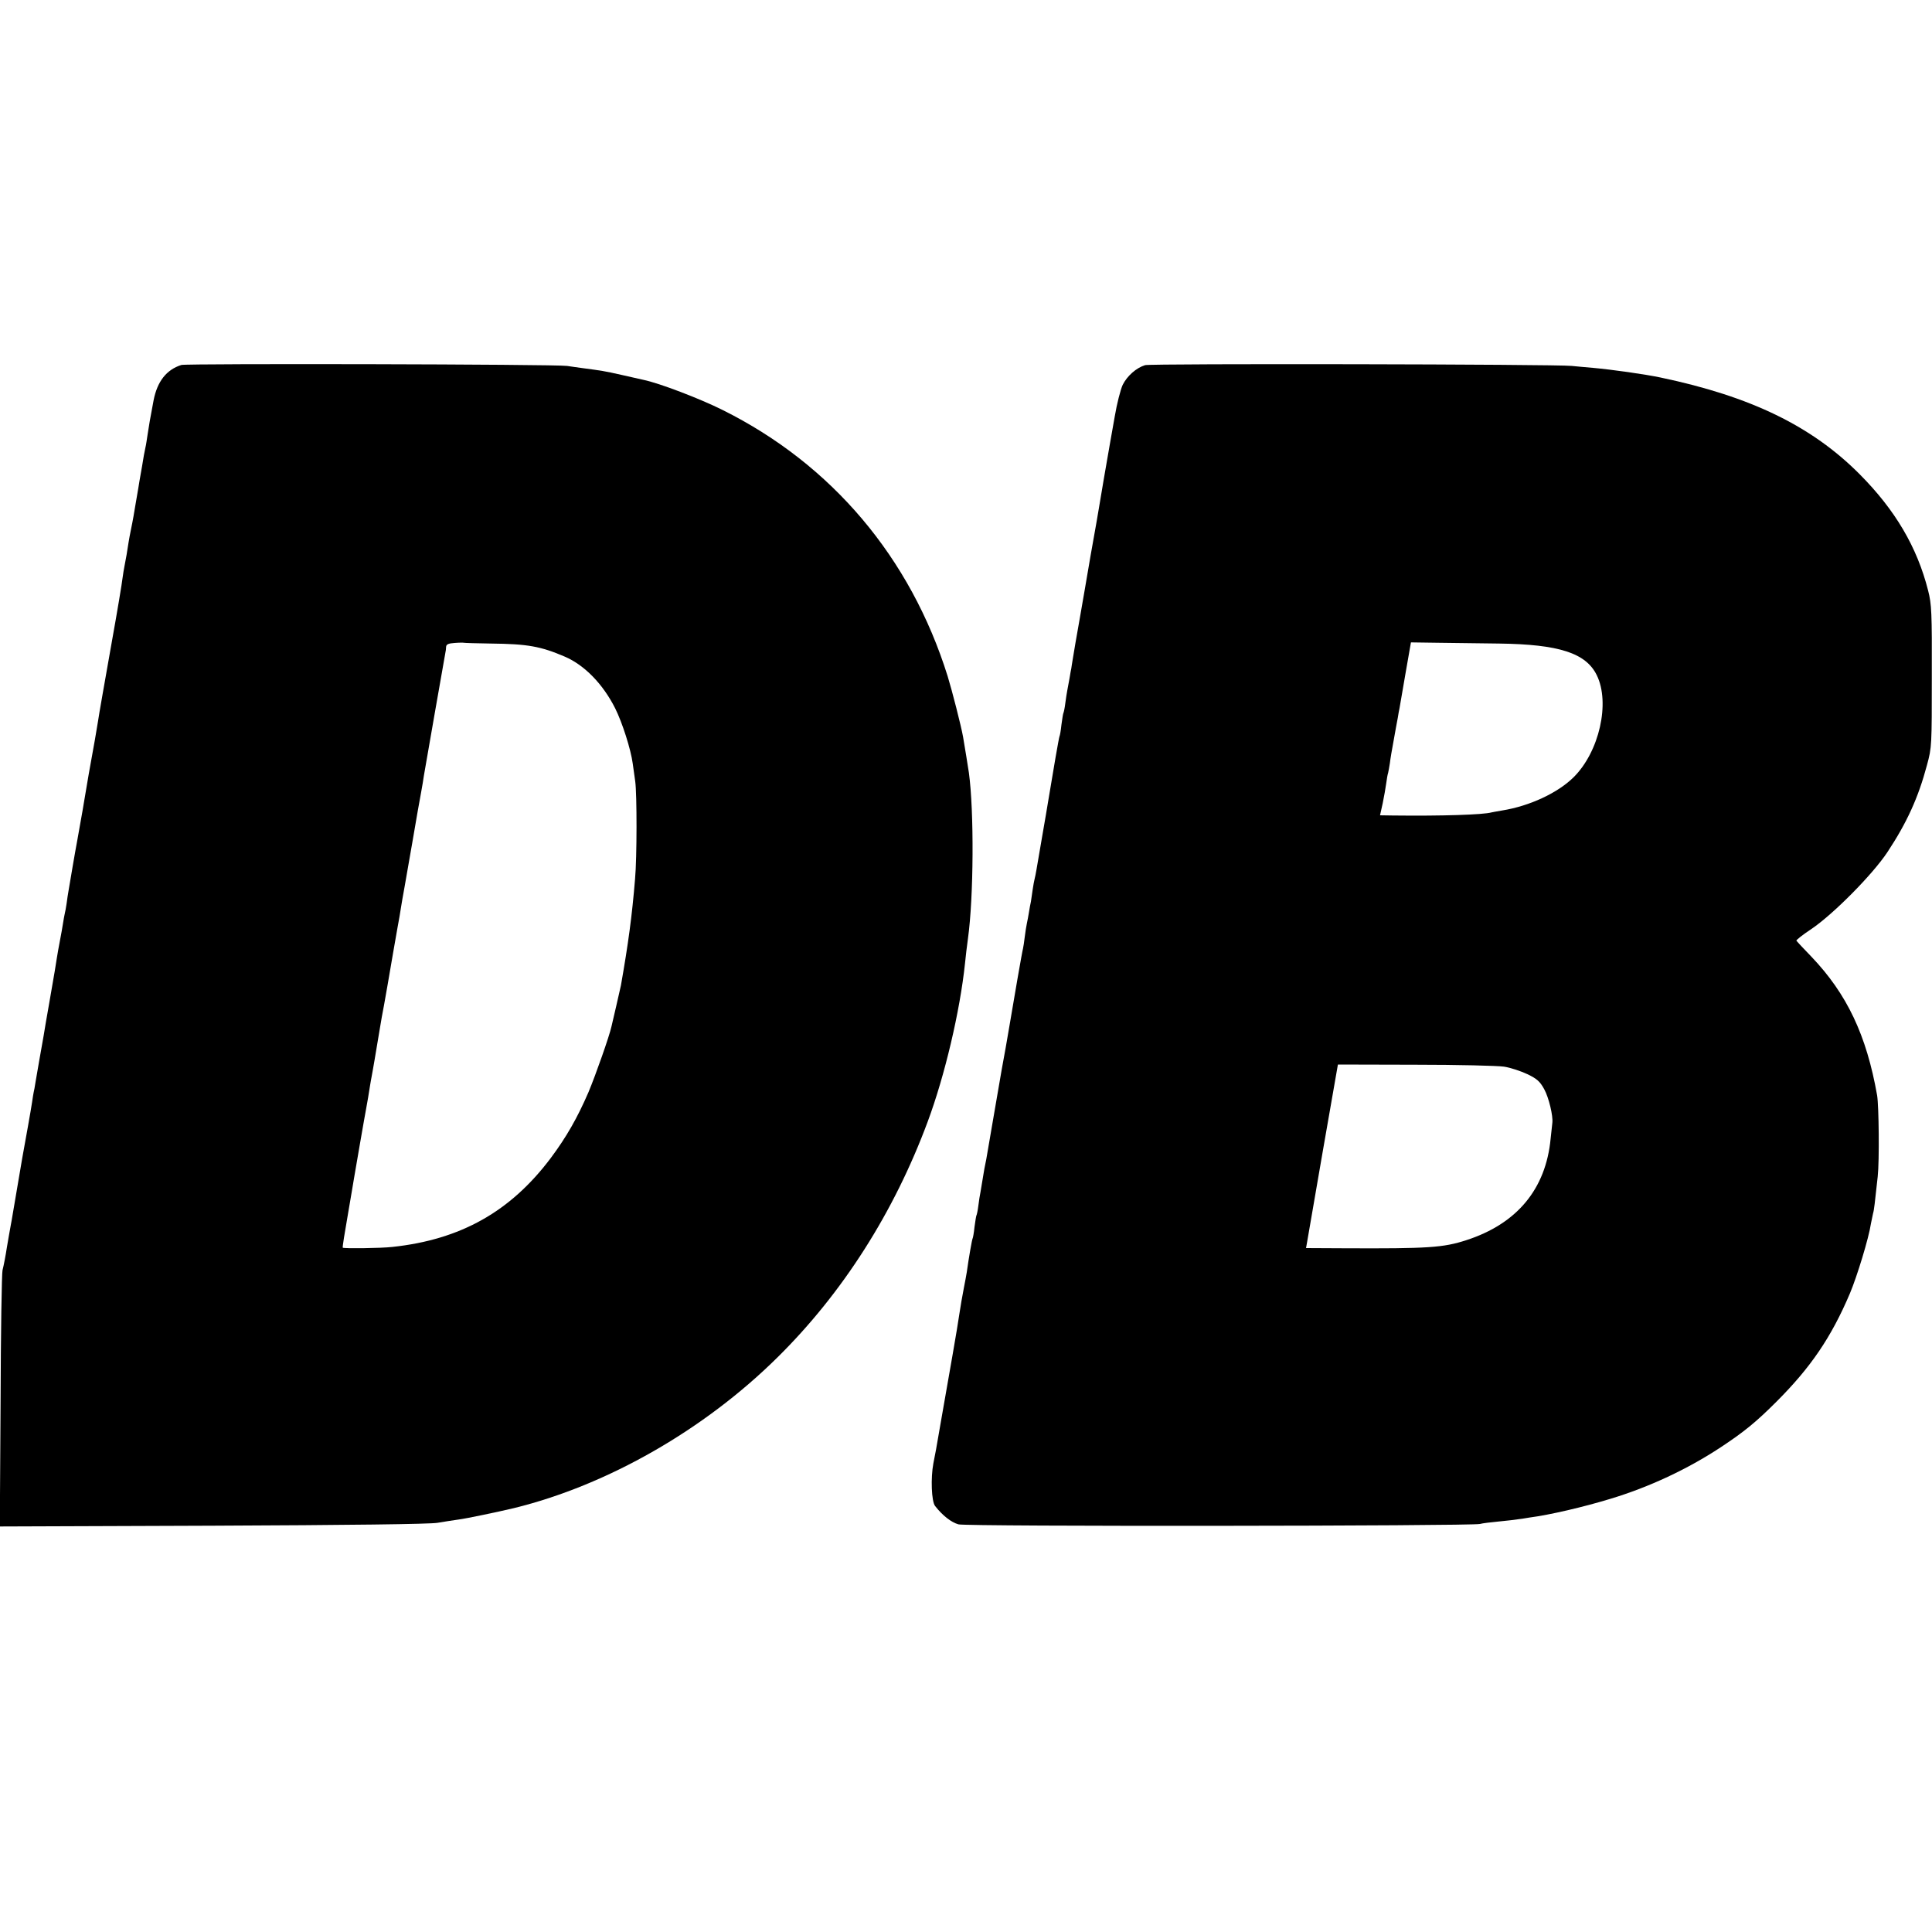
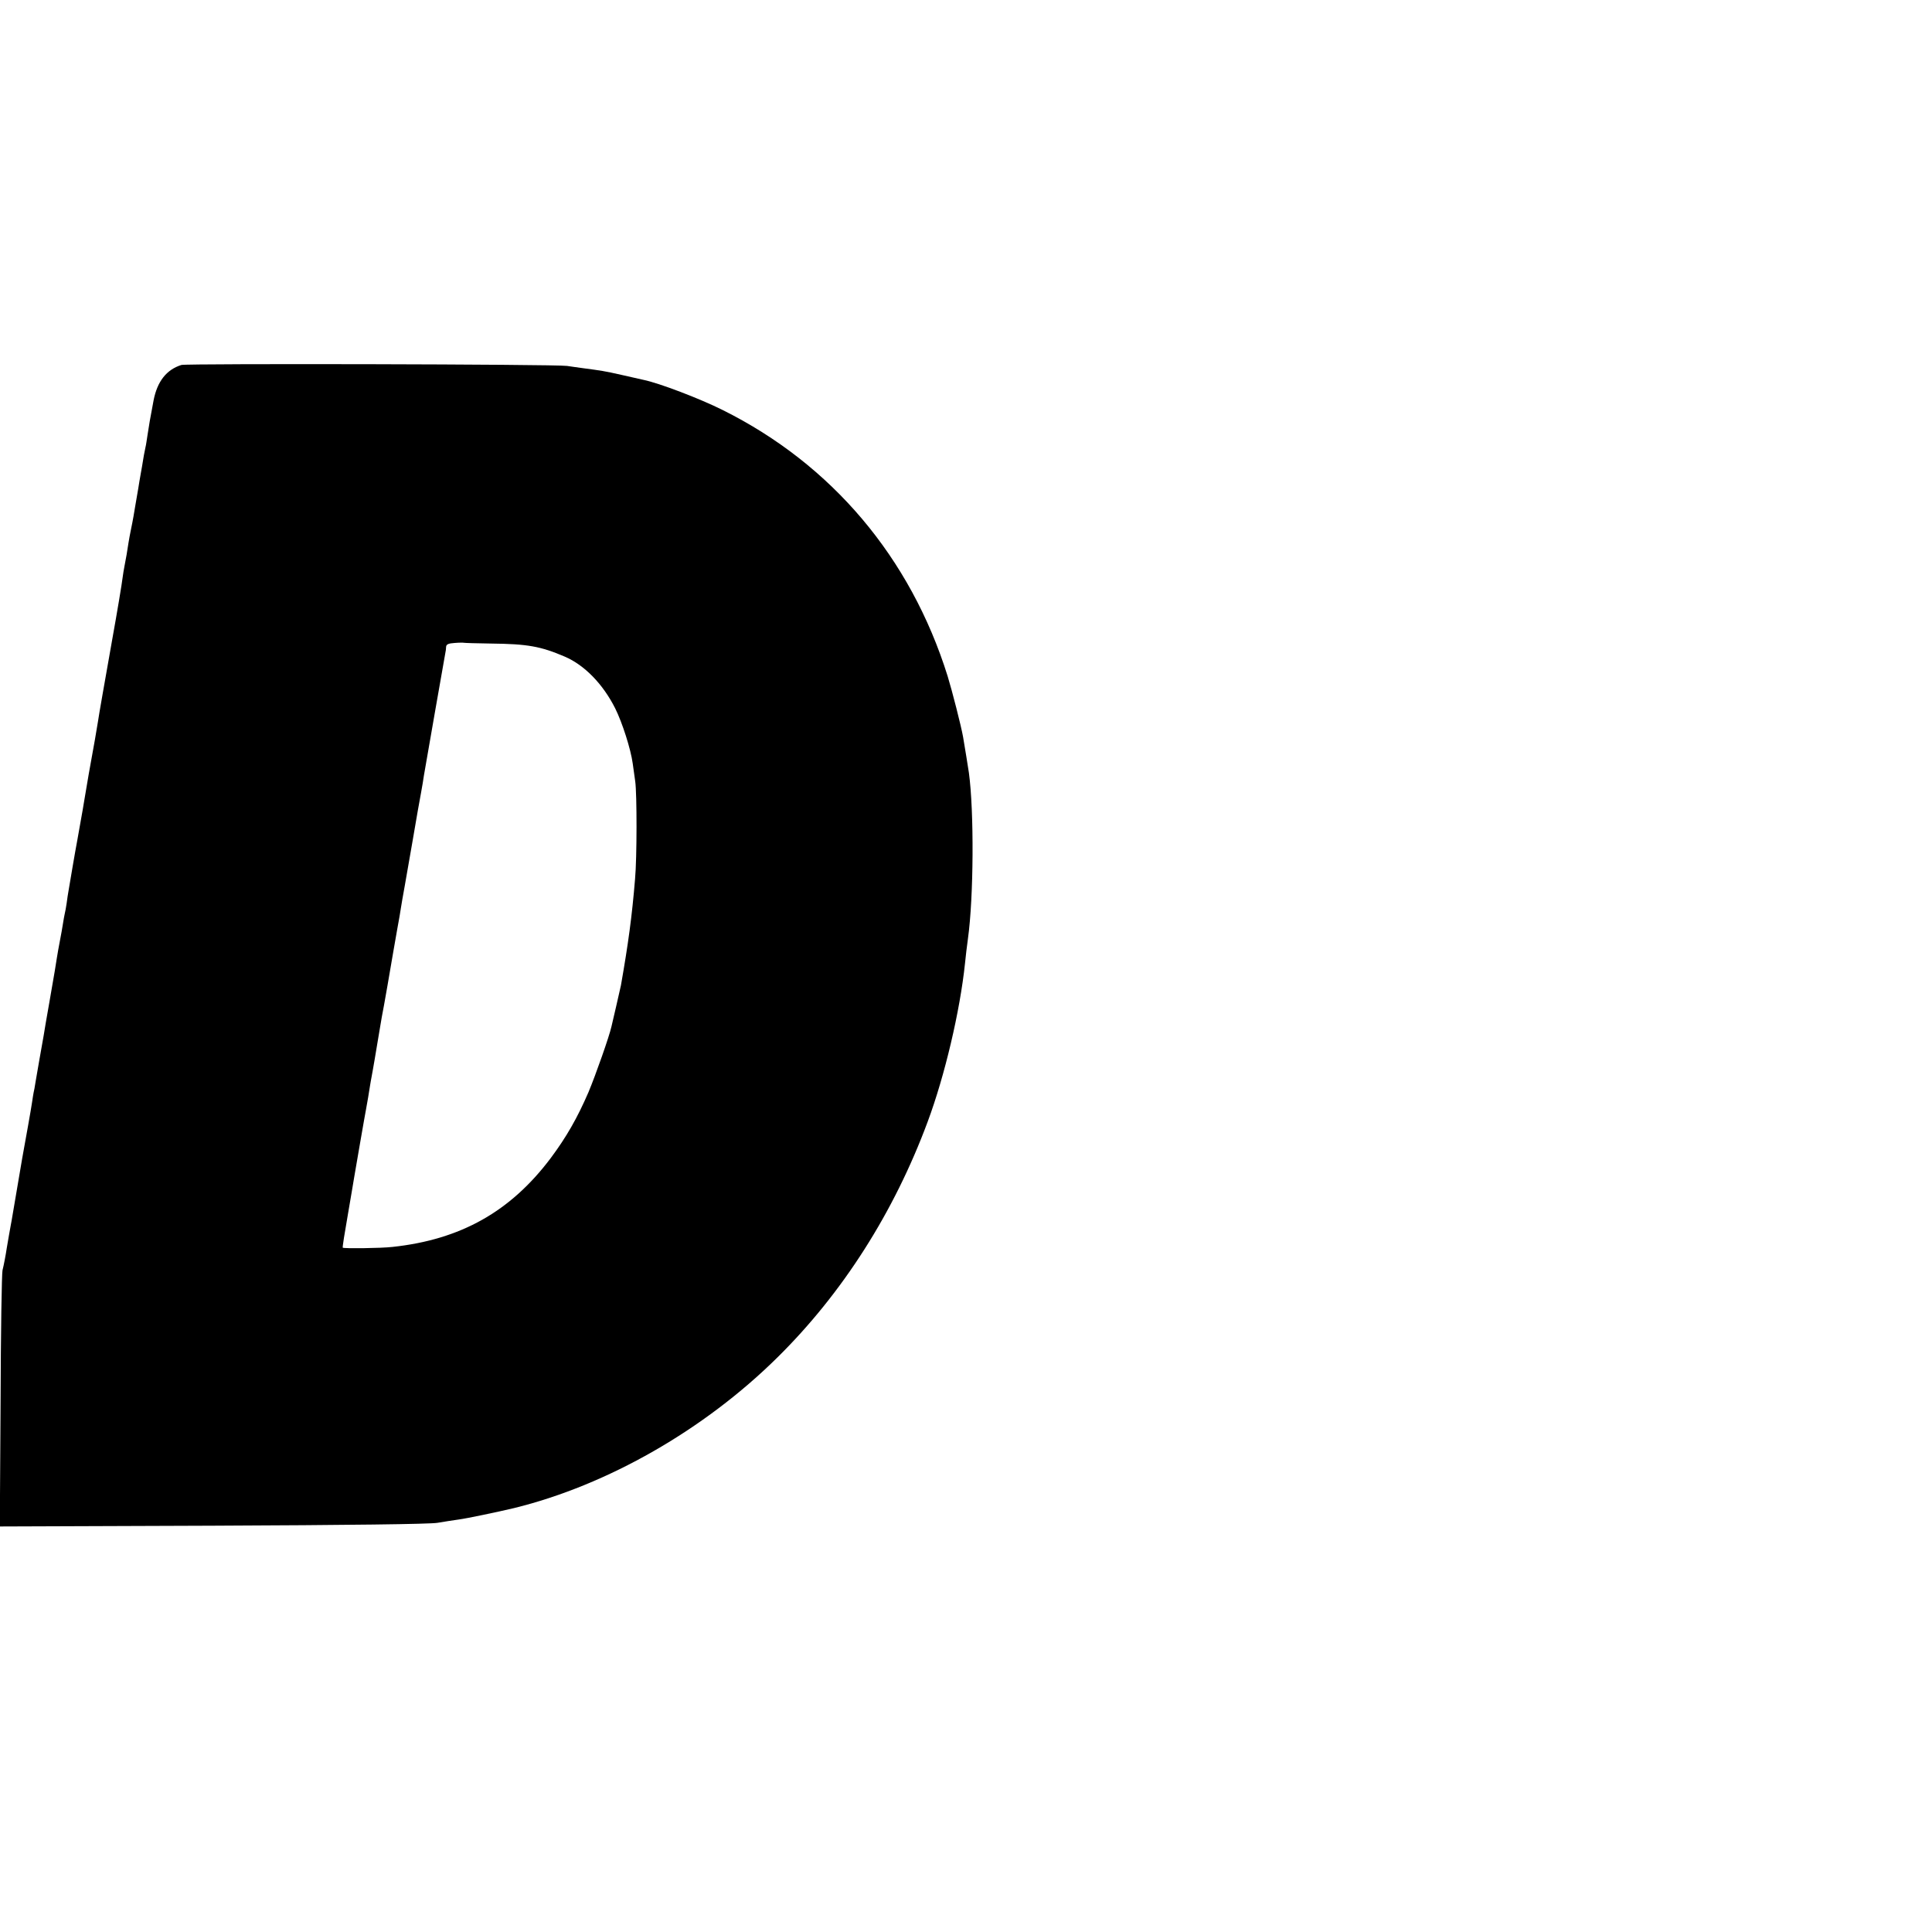
<svg xmlns="http://www.w3.org/2000/svg" version="1.0" width="1000pt" height="1000pt" viewBox="0 0 1000 1000" preserveAspectRatio="xMidYMid meet">
  <g transform="translate(0,1000) scale(0.1,-0.1)" fill="#000000" stroke="none">
    <path d="M939 8111 c-77 -24 -125 -85 -144 -183 -20 -104 -23 -126 -31 -177 -4 -25 -8 -55 -11 -66 -5 -22 -11 -55 -18 -100 -3 -16 -7 -40 -9 -51 -2 -12 -7 -39 -10 -60 -4 -22 -11 -66 -17 -99 -5 -33 -12 -69 -14 -80 -2 -11 -6 -31 -9 -45 -3 -14 -8 -41 -11 -60 -6 -40 -13 -83 -21 -122 -3 -15 -7 -39 -9 -55 -4 -34 -28 -178 -55 -328 -38 -215 -69 -390 -73 -420 -3 -16 -10 -59 -16 -95 -18 -96 -48 -269 -56 -320 -2 -14 -11 -65 -20 -115 -9 -49 -20 -115 -26 -145 -5 -30 -11 -64 -13 -75 -2 -11 -7 -40 -11 -65 -4 -25 -9 -54 -11 -65 -2 -10 -6 -37 -9 -60 -3 -22 -8 -47 -10 -55 -2 -8 -6 -31 -9 -50 -3 -19 -10 -60 -16 -90 -6 -30 -13 -71 -16 -90 -7 -44 -8 -54 -38 -225 -14 -77 -27 -156 -30 -175 -8 -46 -15 -87 -23 -130 -10 -56 -11 -63 -19 -110 -4 -25 -8 -49 -10 -55 -1 -5 -5 -28 -8 -50 -5 -35 -34 -197 -51 -290 -4 -25 -39 -230 -51 -300 -2 -11 -5 -31 -8 -45 -4 -23 -15 -82 -21 -120 -5 -34 -15 -87 -22 -115 -4 -16 -9 -322 -10 -678 l-4 -648 1103 4 c698 3 1125 8 1163 15 33 6 82 13 109 17 39 5 202 39 286 59 485 119 986 406 1365 781 337 333 603 751 777 1220 88 237 167 571 193 820 3 33 10 90 15 126 30 216 32 661 5 859 -5 36 -21 130 -30 185 -10 57 -57 240 -80 315 -192 614 -600 1097 -1165 1378 -116 58 -327 139 -410 156 -14 3 -65 15 -115 26 -88 20 -105 22 -195 34 -25 3 -63 9 -85 12 -63 9 -1967 13 -1996 5z m1602 -1442 c189 -2 257 -14 383 -68 102 -44 197 -142 260 -267 37 -74 81 -212 91 -286 3 -24 9 -65 13 -93 9 -65 9 -396 -1 -505 -16 -194 -35 -333 -73 -550 -3 -14 -14 -63 -25 -110 -11 -47 -22 -93 -24 -103 -11 -50 -81 -249 -119 -340 -58 -134 -114 -232 -196 -342 -208 -276 -465 -421 -818 -459 -60 -7 -252 -9 -258 -4 -2 2 10 78 26 168 15 91 31 179 33 195 3 17 17 98 31 180 14 83 28 159 30 170 5 25 18 103 22 130 2 11 5 31 8 45 3 14 9 52 15 85 10 60 12 73 26 155 4 25 9 54 11 65 9 43 51 286 59 335 3 19 13 73 21 120 9 47 17 96 19 110 2 14 11 66 20 115 9 50 27 155 41 235 28 164 28 163 43 245 6 33 13 74 15 90 8 49 108 619 111 635 2 8 4 23 4 32 1 13 12 18 44 20 23 2 45 2 48 1 3 -1 66 -3 140 -4z" />
-     <path d="M5927 8110 c-46 -14 -93 -56 -116 -102 -11 -24 -30 -97 -41 -163 -12 -66 -37 -210 -56 -320 -18 -110 -36 -211 -38 -225 -8 -41 -55 -312 -61 -350 -3 -19 -15 -87 -26 -150 -22 -125 -25 -141 -36 -209 -4 -25 -8 -48 -8 -51 -1 -3 -5 -25 -9 -50 -5 -25 -10 -54 -12 -65 -2 -11 -7 -40 -10 -65 -3 -25 -8 -48 -10 -51 -2 -4 -6 -31 -10 -60 -3 -30 -8 -57 -10 -60 -3 -5 -33 -180 -60 -344 -2 -16 -16 -93 -29 -170 -13 -77 -27 -156 -30 -175 -3 -19 -8 -42 -10 -50 -2 -8 -7 -33 -10 -55 -3 -23 -7 -50 -9 -62 -3 -11 -7 -36 -10 -54 -3 -19 -8 -45 -11 -59 -3 -14 -8 -45 -11 -70 -3 -25 -7 -52 -9 -60 -4 -12 -50 -279 -71 -405 -3 -16 -11 -66 -19 -110 -8 -44 -17 -93 -20 -110 -8 -49 -76 -438 -80 -465 -3 -14 -7 -36 -10 -50 -2 -13 -7 -40 -10 -60 -3 -20 -8 -47 -10 -60 -3 -14 -8 -45 -11 -70 -3 -25 -8 -48 -10 -51 -2 -4 -6 -31 -10 -60 -3 -30 -8 -57 -10 -60 -3 -5 -19 -95 -30 -174 -3 -16 -9 -53 -15 -81 -11 -57 -15 -82 -24 -139 -3 -22 -18 -114 -34 -205 -16 -91 -41 -235 -56 -320 -33 -192 -32 -184 -44 -245 -14 -74 -10 -196 9 -220 38 -49 84 -85 121 -95 43 -12 2651 -9 2699 2 14 4 59 9 100 13 41 4 84 9 95 11 11 1 38 5 60 9 108 14 282 55 420 97 202 61 400 154 570 266 123 81 186 133 290 237 177 177 283 332 380 560 37 88 98 287 109 362 4 21 9 45 11 53 5 15 9 52 24 190 9 82 6 364 -3 420 -55 312 -156 525 -340 718 -41 42 -76 80 -78 83 -1 4 33 31 77 60 114 77 317 282 394 398 101 153 160 282 205 451 25 92 25 101 25 460 1 331 -1 372 -19 443 -57 225 -170 417 -355 603 -248 249 -563 402 -1030 500 -81 17 -250 41 -350 50 -38 3 -88 8 -110 10 -75 9 -2180 13 -2208 4z m1832 -1441 c310 -4 450 -49 506 -164 70 -143 13 -396 -120 -528 -82 -81 -227 -149 -370 -172 -28 -5 -52 -9 -55 -10 -43 -12 -255 -19 -511 -16 l-66 1 14 63 c7 34 15 80 18 102 3 22 7 47 10 55 2 8 6 31 9 50 2 19 11 73 20 120 8 47 18 99 21 115 2 17 7 39 9 50 2 11 16 92 31 180 l28 160 141 -2 c77 -1 219 -3 315 -4z m26 -2190 c33 -5 87 -23 121 -39 50 -24 65 -38 87 -78 24 -44 46 -138 42 -173 -1 -8 -5 -45 -9 -83 -25 -261 -174 -440 -436 -525 -120 -39 -197 -44 -633 -42 l-197 1 5 28 c2 15 40 228 82 475 l78 447 400 -1 c220 0 427 -5 460 -10z" />
  </g>
</svg>